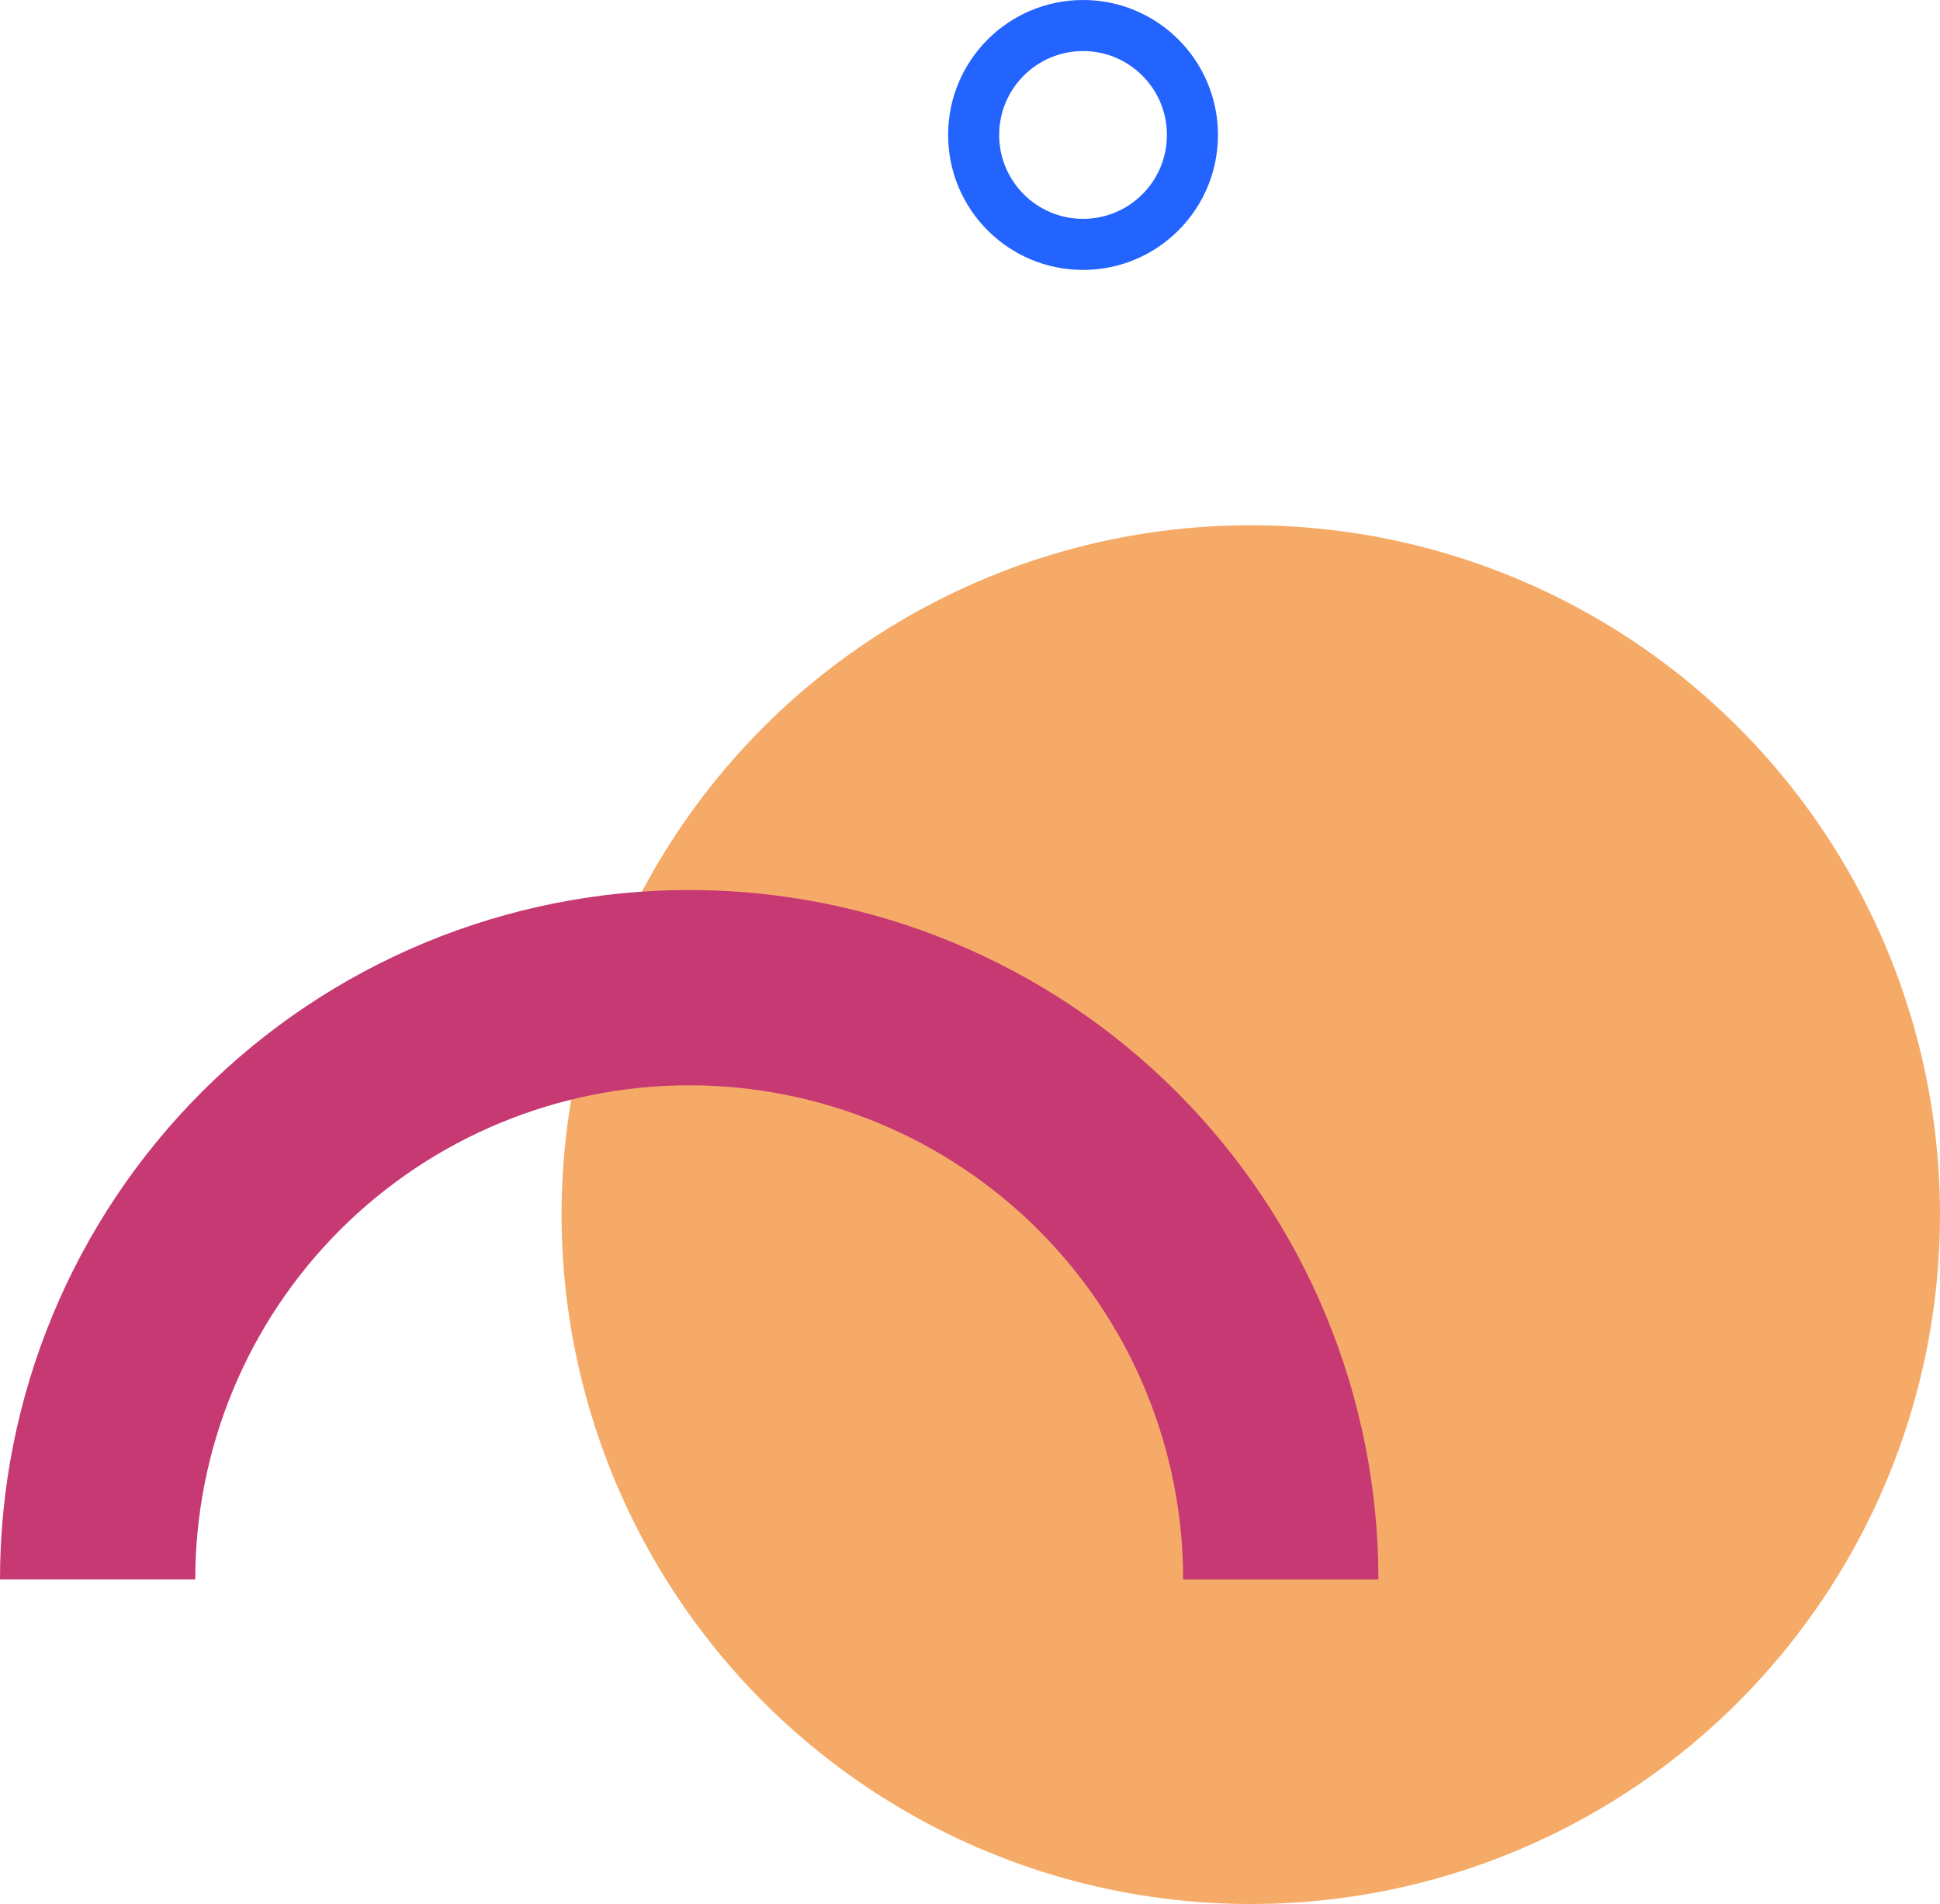
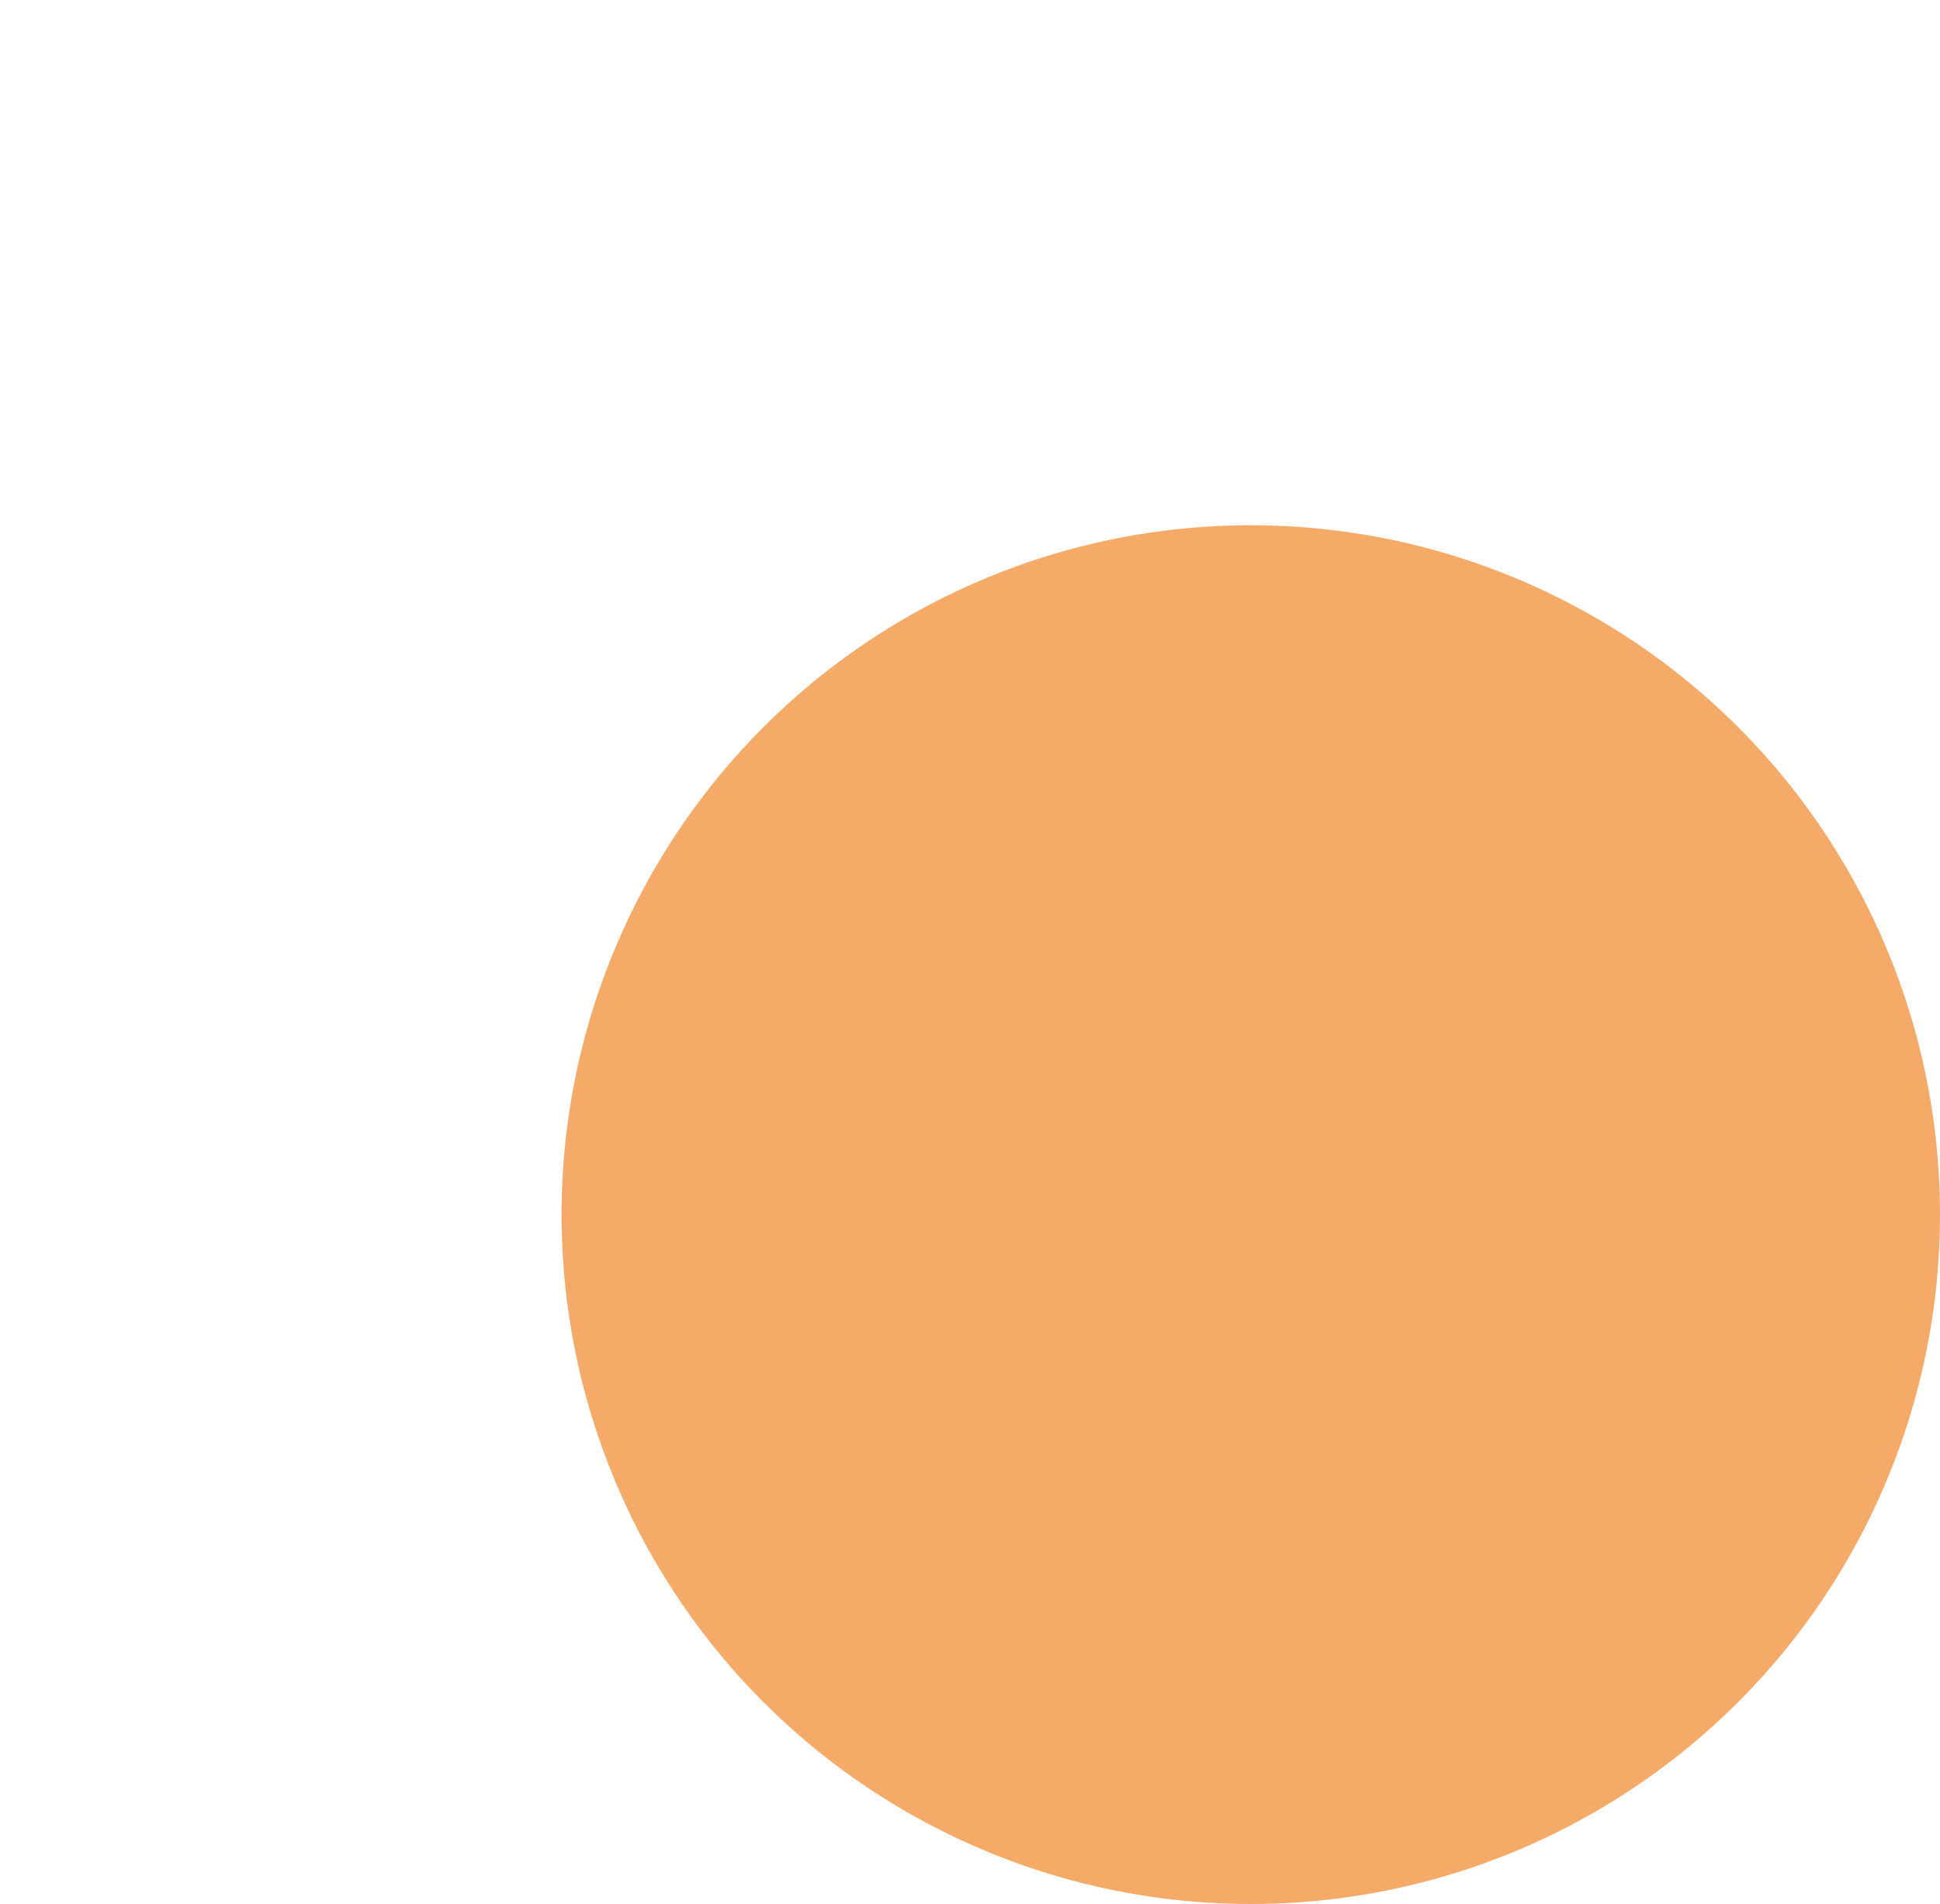
<svg xmlns="http://www.w3.org/2000/svg" width="266" height="261" viewBox="0 0 266 261" fill="none">
  <circle cx="171.5" cy="166.5" r="94.5" fill="#F5AB67" />
-   <circle cx="148.5" cy="18.5" r="15" stroke="#2364FF" stroke-width="7" />
-   <path d="M189 216.5C189 204.09 186.556 191.802 181.807 180.336C177.058 168.871 170.097 158.454 161.322 149.678C152.546 140.903 142.129 133.942 130.664 129.193C119.198 124.444 106.91 122 94.5 122C82.09 122 69.802 124.444 58.336 129.193C46.871 133.942 36.453 140.903 27.678 149.678C18.903 158.454 11.943 168.871 7.193 180.336C2.444 191.802 -1.08491e-06 204.09 0 216.5H26.774C26.774 207.606 28.526 198.799 31.93 190.583C35.333 182.366 40.322 174.9 46.611 168.611C52.9 162.322 60.366 157.333 68.582 153.93C76.799 150.526 85.606 148.774 94.5 148.774C103.394 148.774 112.201 150.526 120.417 153.93C128.634 157.333 136.1 162.322 142.389 168.611C148.678 174.9 153.667 182.366 157.07 190.583C160.474 198.799 162.226 207.606 162.226 216.5H189Z" fill="#C63973" />
</svg>